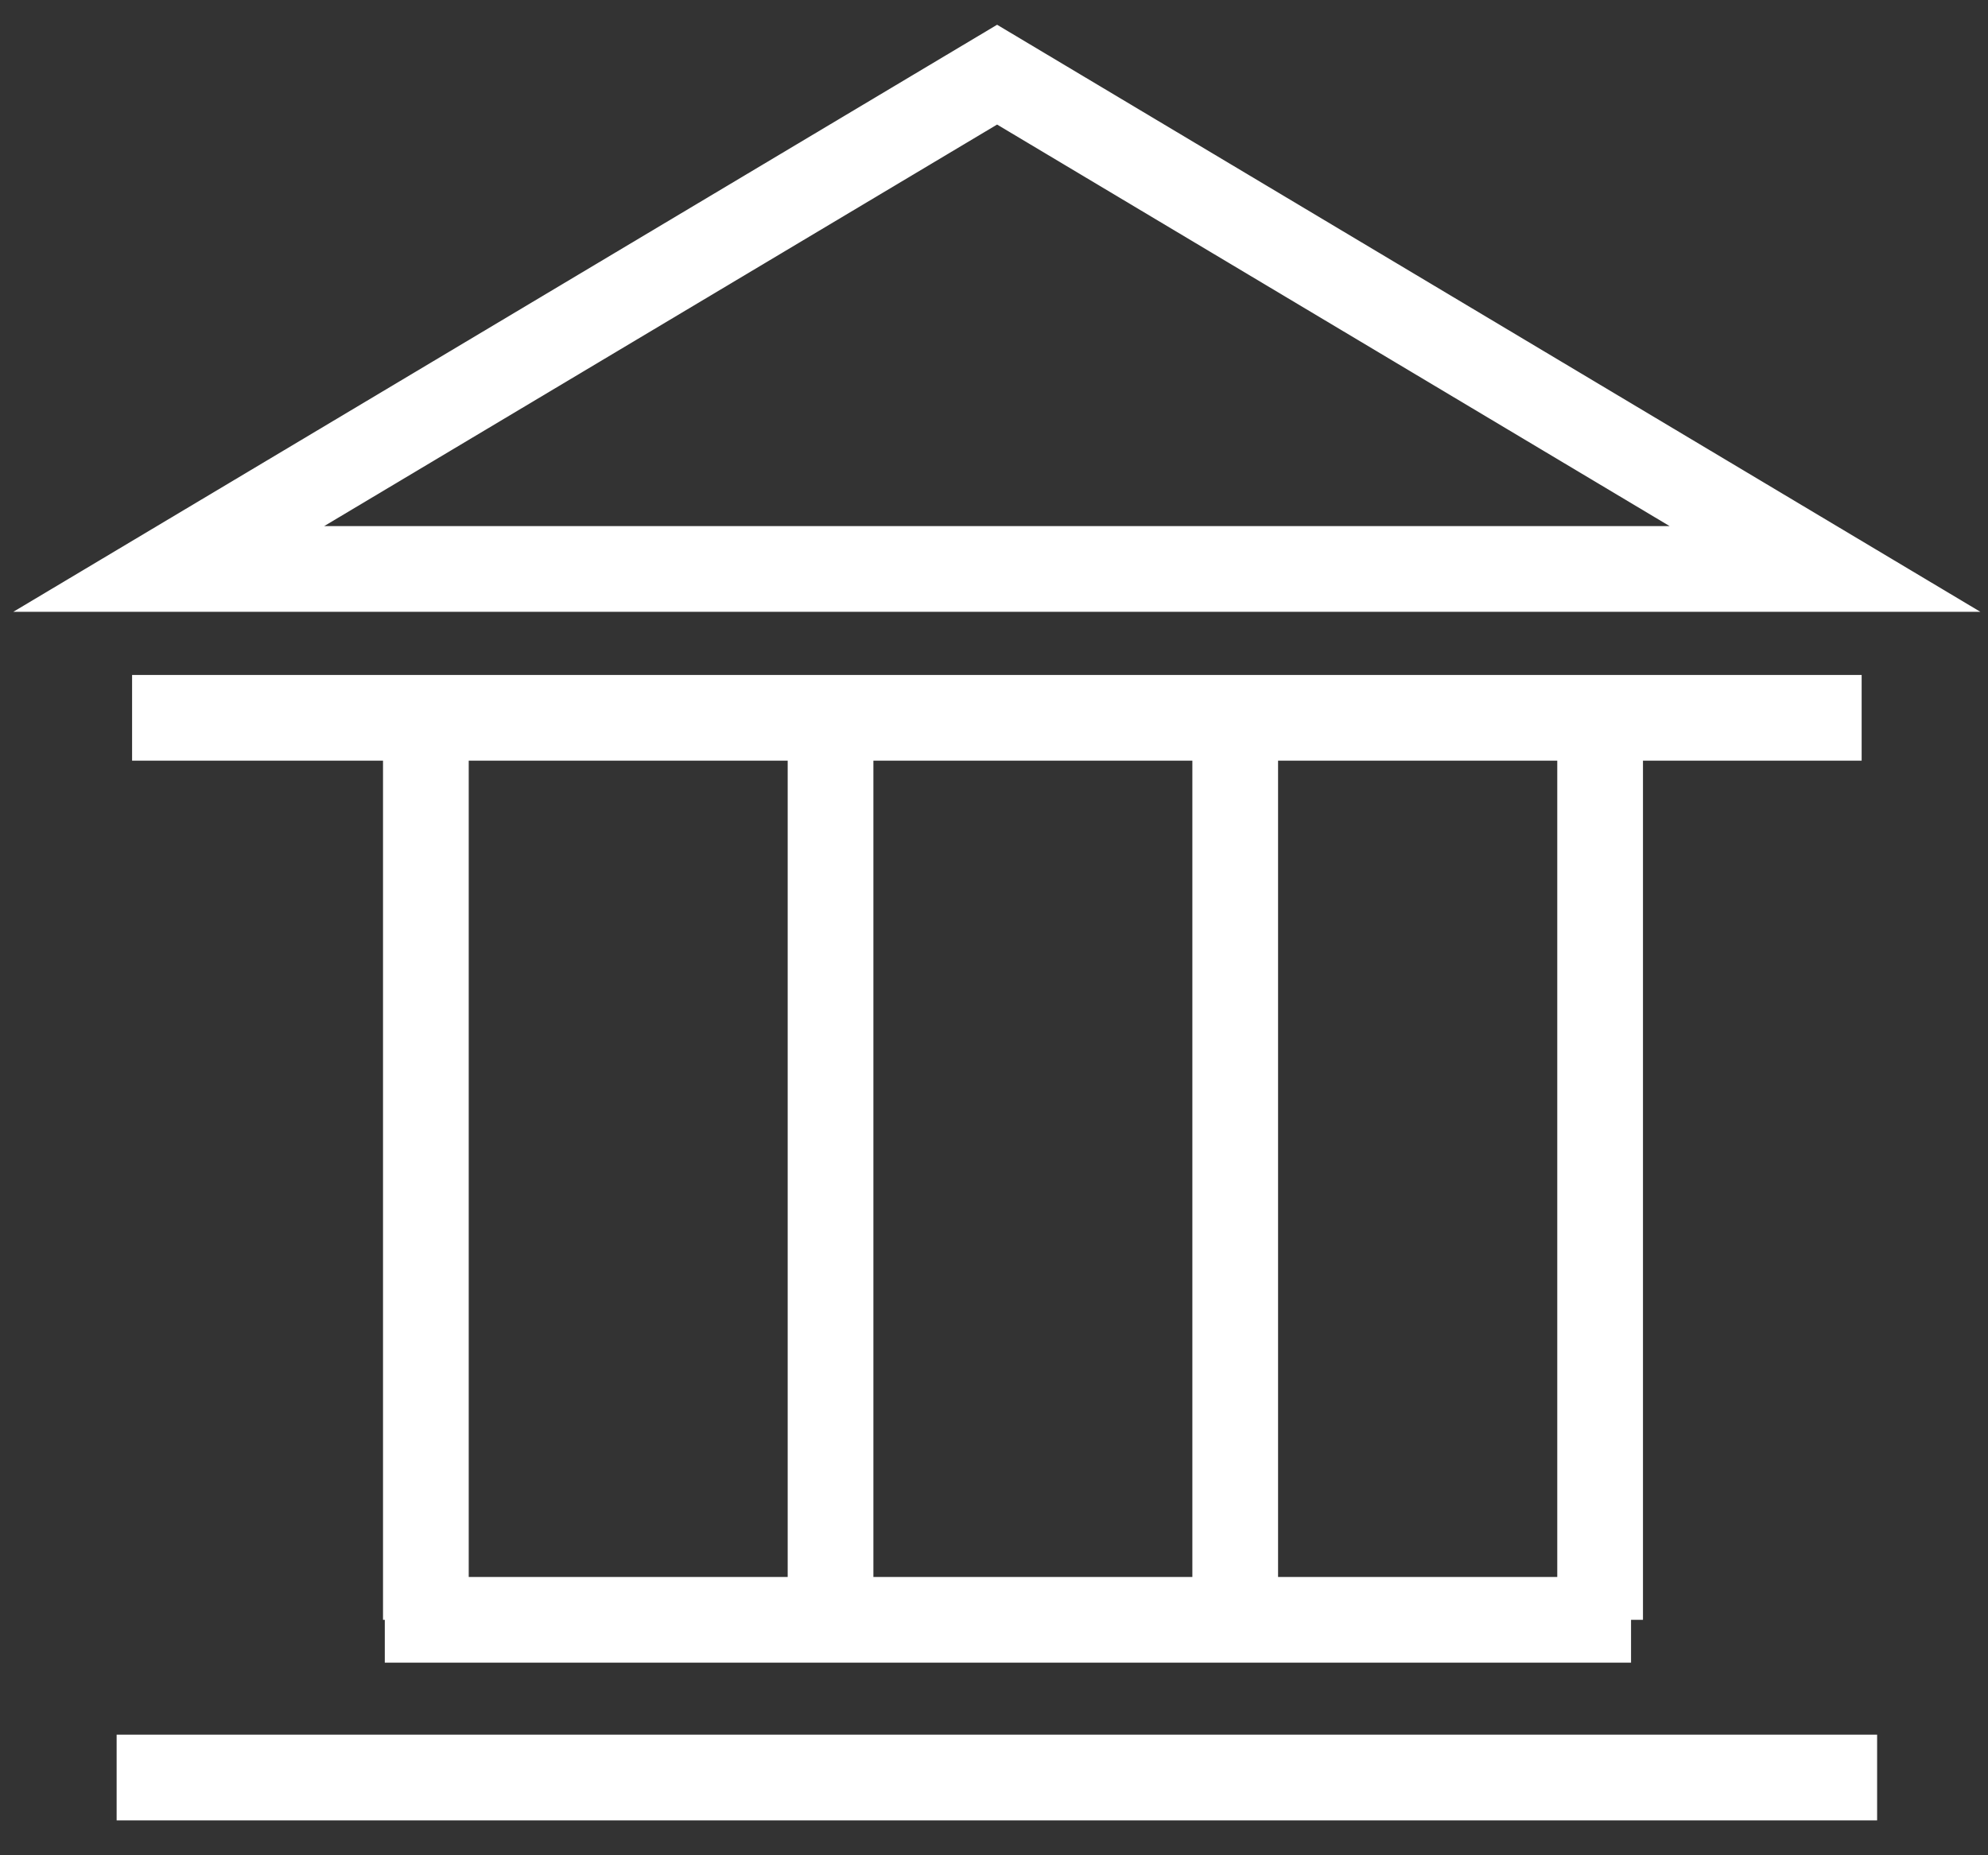
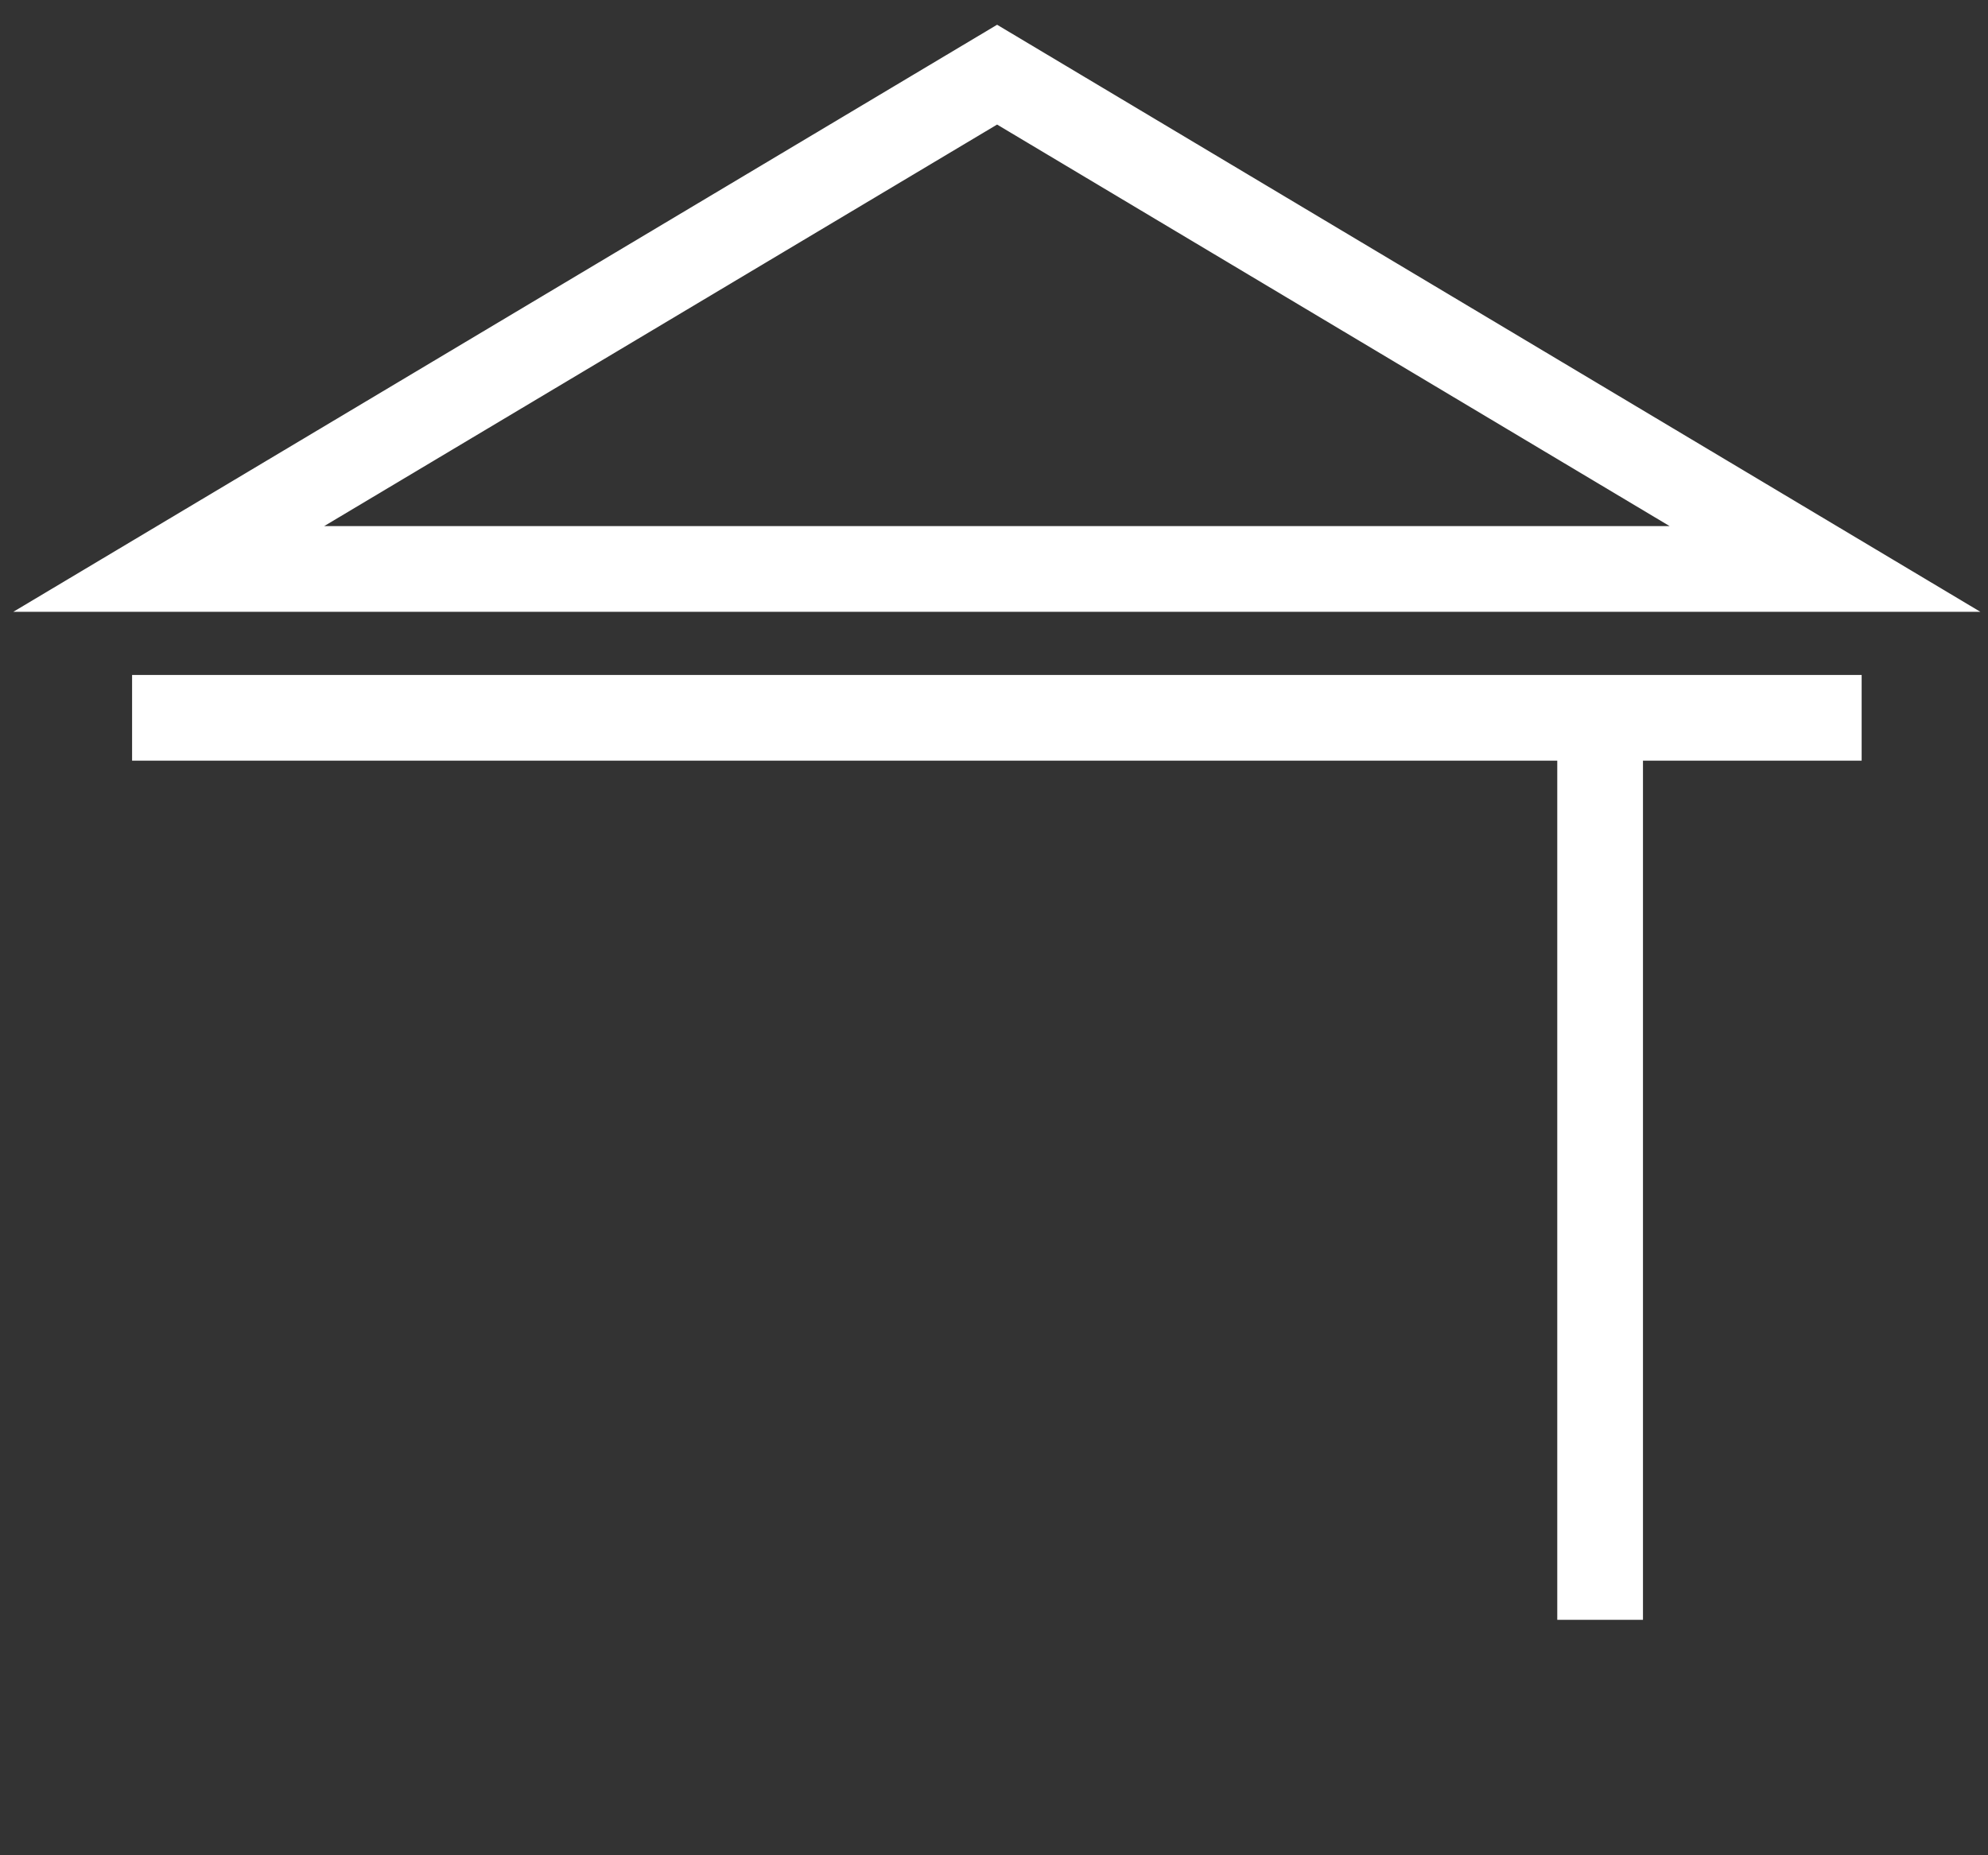
<svg xmlns="http://www.w3.org/2000/svg" width="45" height="42" viewBox="0 0 45 42" fill="none">
  <rect x="0" y="0" width="45" height="42" fill="#333333" stroke="none" />
-   <path d="M8.71 36.67H36.92" stroke="white" stroke-width="1.94" stroke-miterlimit="10" fill="transparent" />
-   <path d="M3.82 12.88H41.31L22.57 1.69L3.82 12.88Z" stroke="white" stroke-width="1.94" stroke-miterlimit="10" fill="transparent" />
+   <path d="M3.82 12.88H41.31L22.57 1.69Z" stroke="white" stroke-width="1.94" stroke-miterlimit="10" fill="transparent" />
  <path d="M2.99 16.25H42.14" stroke="white" stroke-width="1.94" stroke-miterlimit="10" fill="transparent" />
-   <path d="M18.8 16.25V36.67" stroke="white" stroke-width="1.94" stroke-miterlimit="10" fill="transparent" />
-   <path d="M9.64 16.25V36.67" stroke="white" stroke-width="1.94" stroke-miterlimit="10" fill="transparent" />
-   <path d="M27.96 16.25V36.67" stroke="white" stroke-width="1.94" stroke-miterlimit="10" fill="transparent" />
  <path d="M36.22 16.25V36.67" stroke="white" stroke-width="1.94" stroke-miterlimit="10" fill="transparent" />
-   <path d="M2.64 40.24H42.49" stroke="white" stroke-width="1.94" stroke-miterlimit="10" fill="transparent" />
</svg>